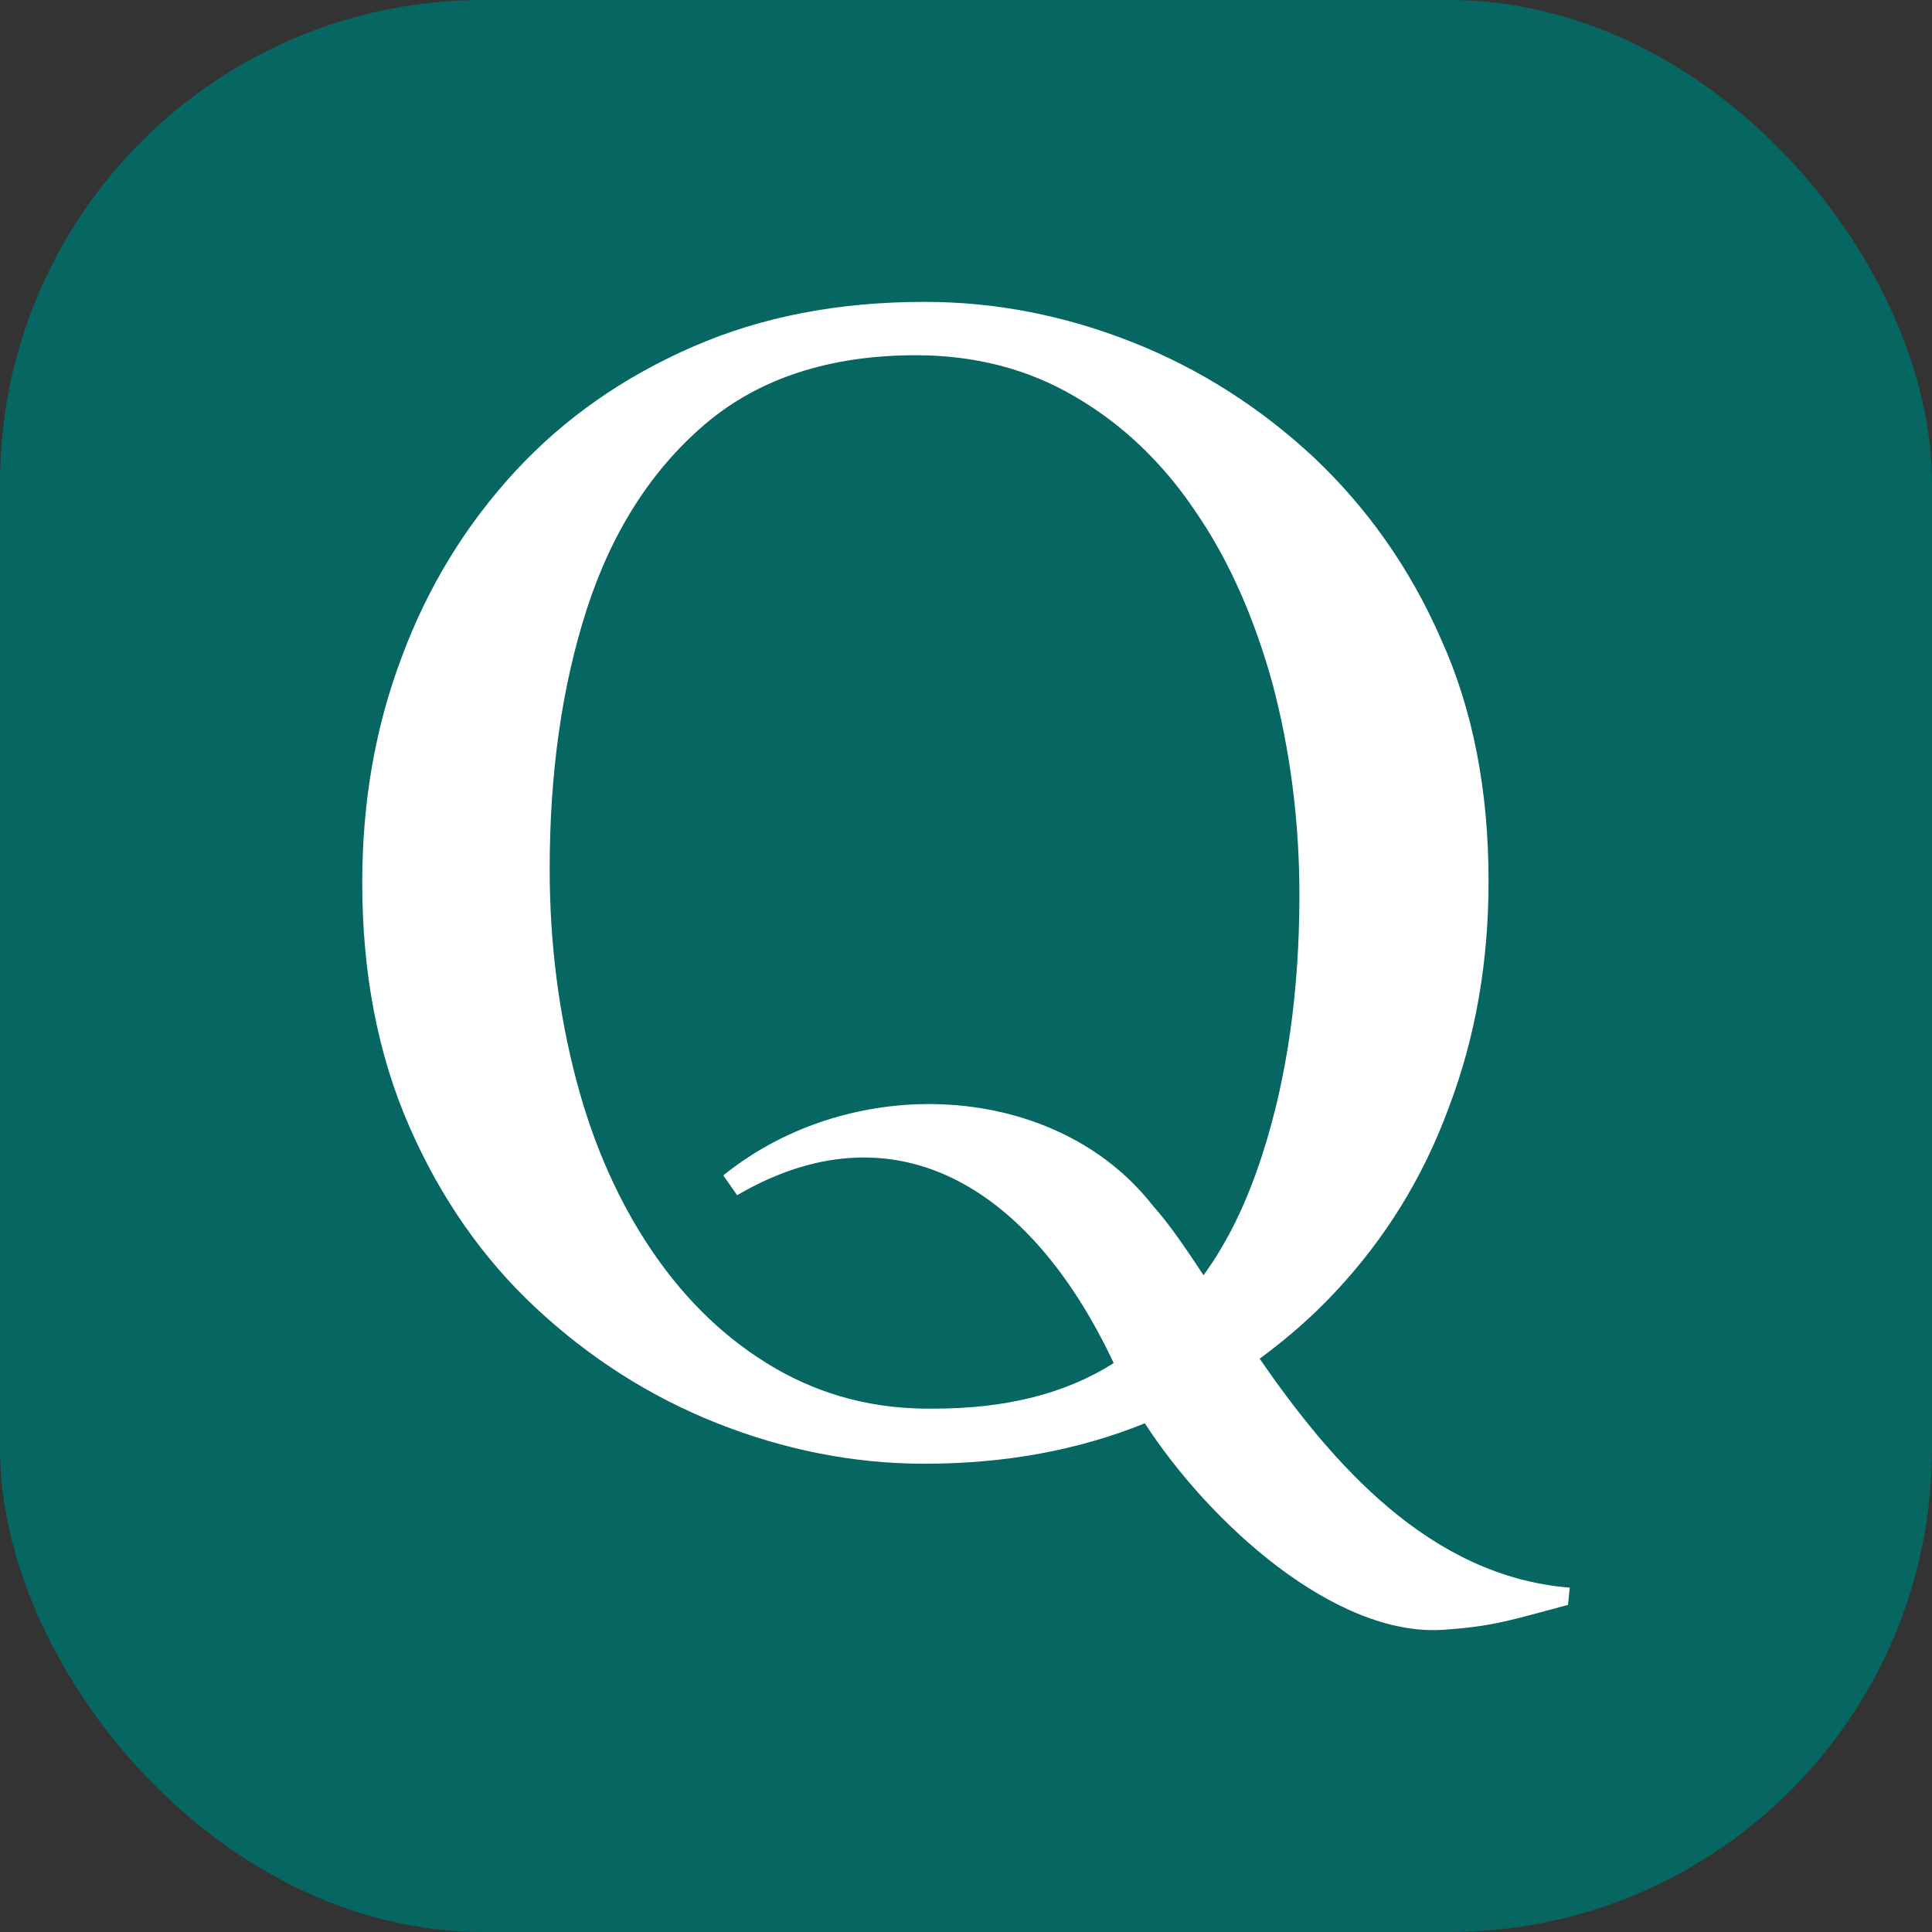
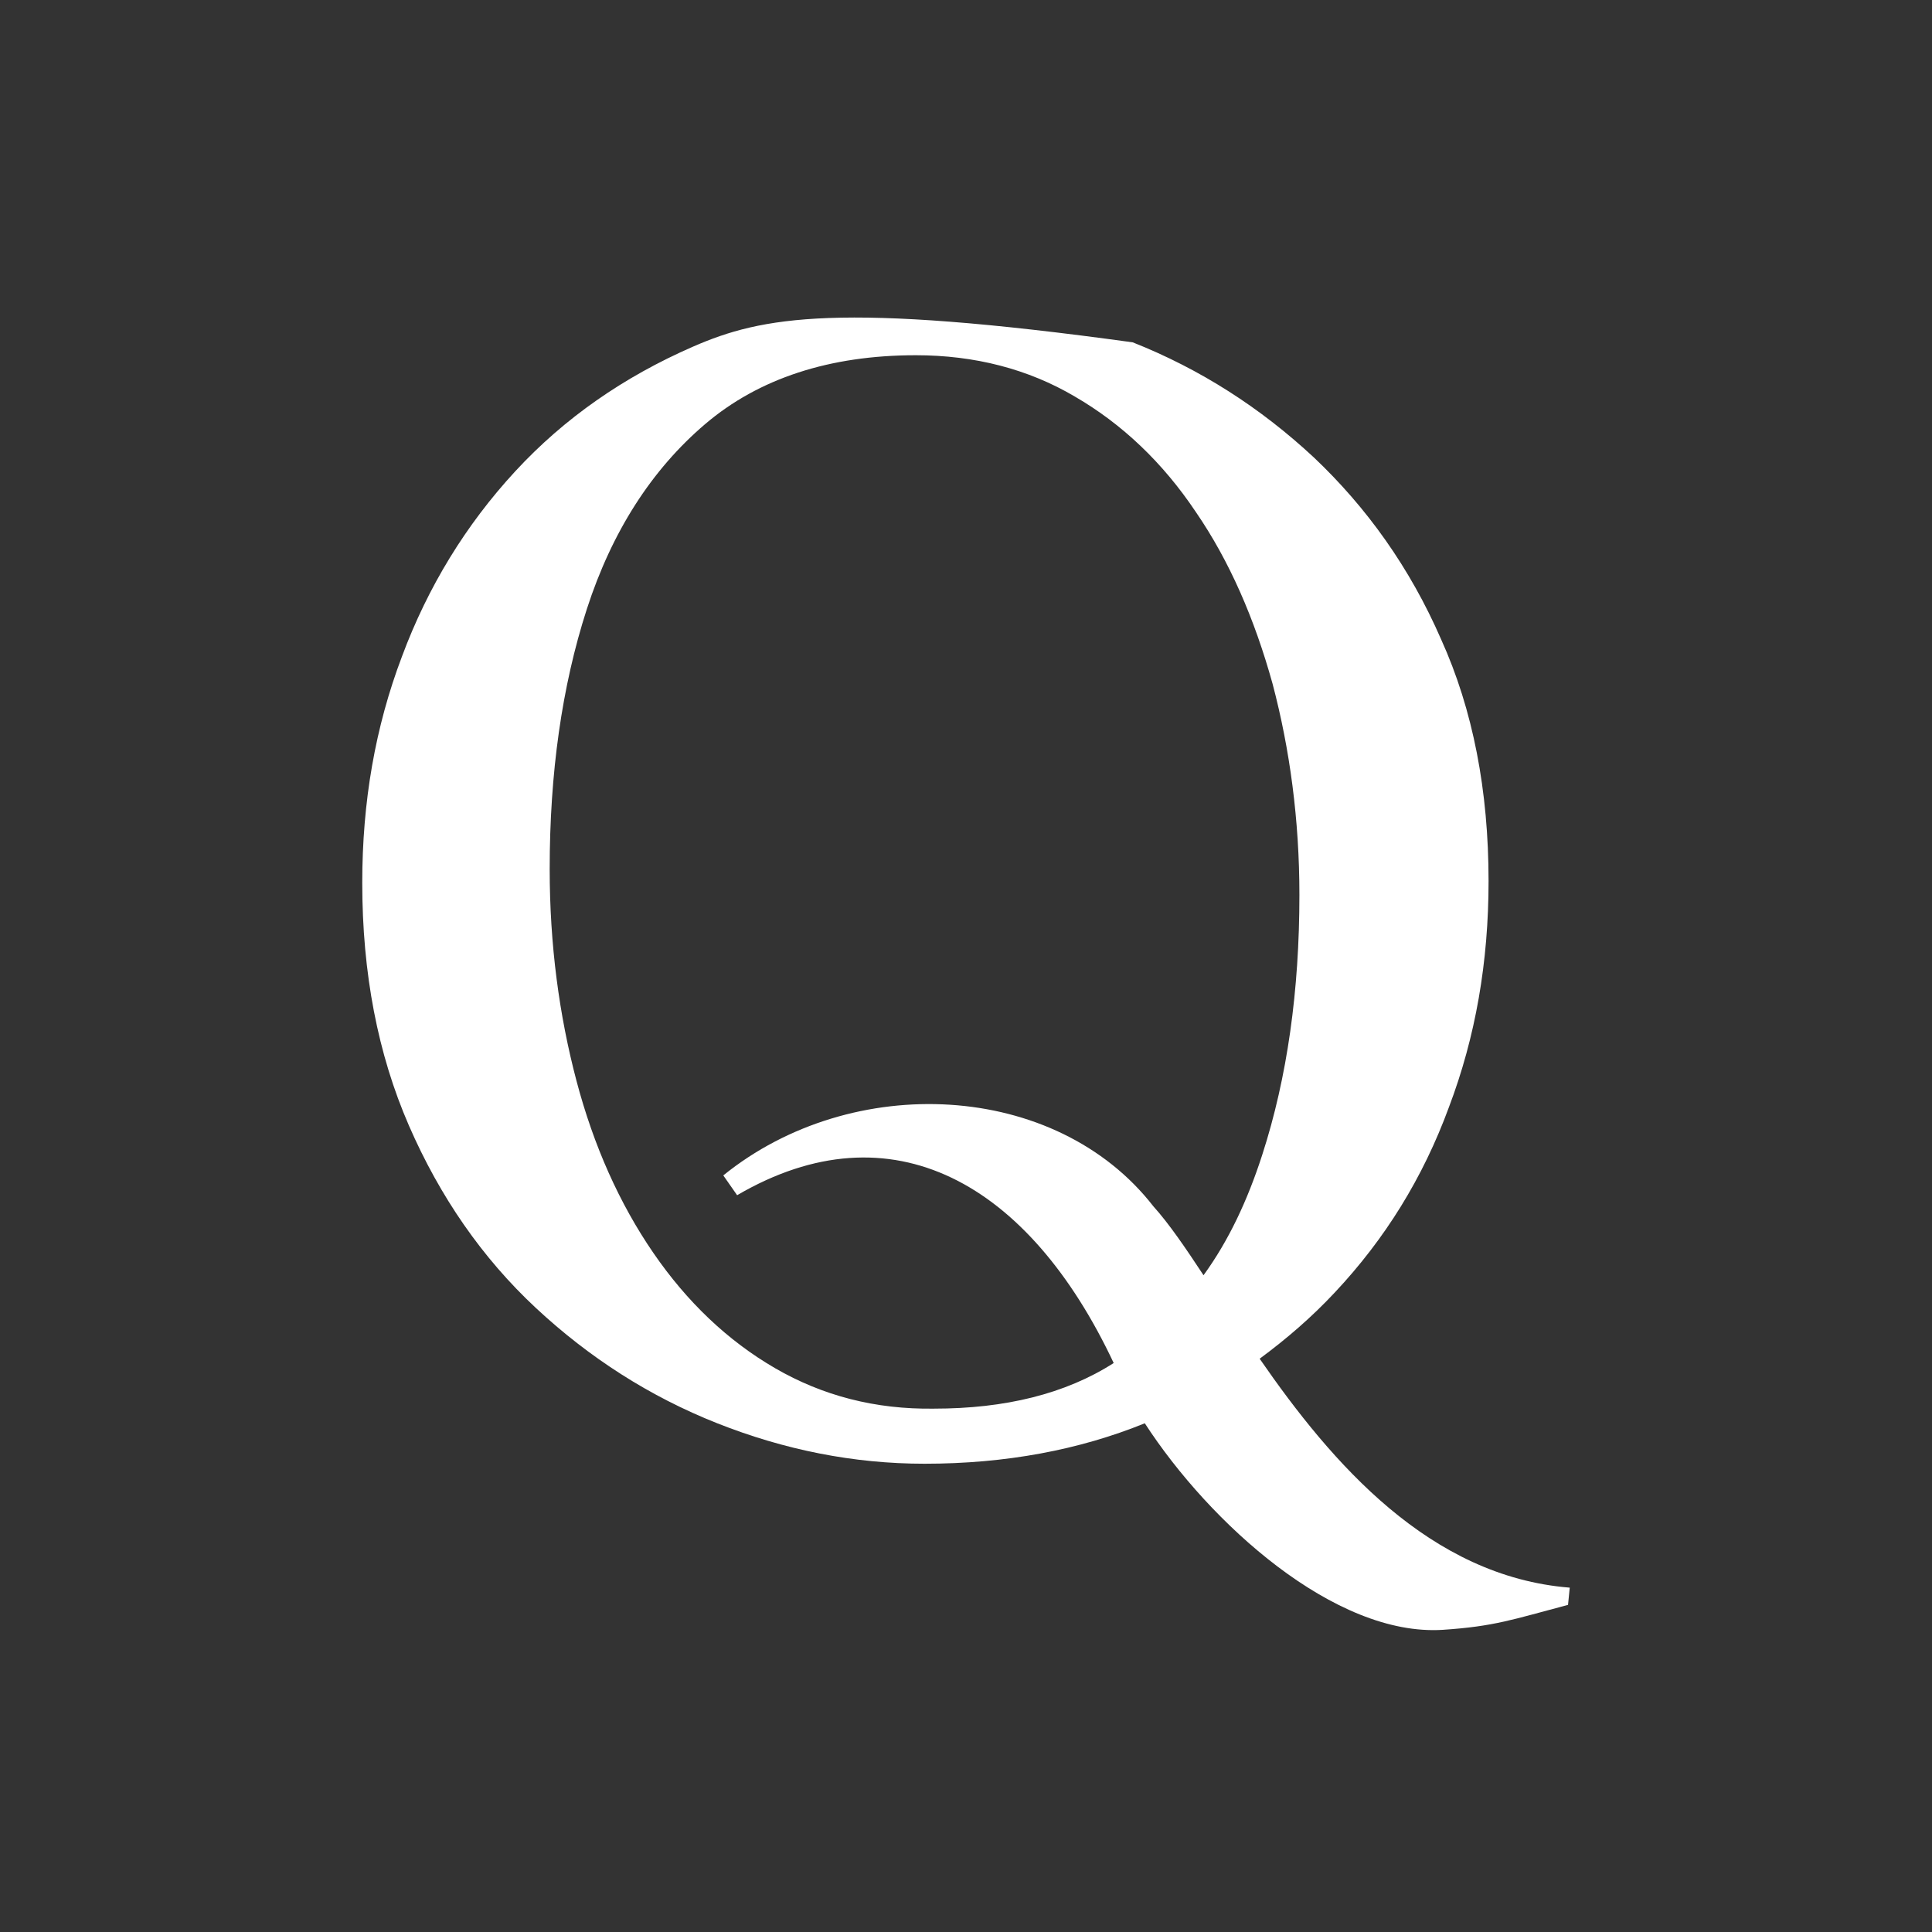
<svg xmlns="http://www.w3.org/2000/svg" width="128" height="128" viewBox="0 0 128 128" fill="none">
  <rect x="0" y="0" width="128" height="128" fill="#333333" stroke="none" />
-   <rect width="128" height="128" rx="32" fill="#066661" />
-   <path d="M83.456 90.019C85.23 88.708 86.89 87.282 88.435 85.629C91.754 82.094 94.272 78.045 95.989 73.37C97.763 68.694 98.621 63.733 98.621 58.374C98.621 52.387 97.591 47.027 95.474 42.351C93.413 37.619 90.552 33.627 87.061 30.32C83.514 27.013 79.508 24.448 75.044 22.68C70.581 20.912 66.003 20 61.253 20C55.588 20 50.495 20.969 45.917 22.965C41.339 24.961 37.391 27.698 34.129 31.233C30.867 34.768 28.349 38.873 26.632 43.492C24.858 48.167 24 53.128 24 58.488C24 64.475 25.03 69.835 27.09 74.567C29.15 79.3 31.954 83.348 35.502 86.655C39.05 89.962 43.056 92.528 47.519 94.296C51.983 96.063 56.561 96.976 61.253 96.976C66.632 96.976 71.496 96.063 75.846 94.296C80.137 100.91 88.435 108.436 95.588 107.98C99.022 107.752 100.223 107.296 103.886 106.327L104 105.186C94.73 104.445 88.263 96.976 83.456 90.019ZM51.353 90.647C48.206 88.822 45.517 86.256 43.285 83.006C41.053 79.756 39.336 75.936 38.192 71.602C37.047 67.269 36.418 62.593 36.418 57.575C36.418 51.246 37.219 45.487 38.878 40.356C40.538 35.224 43.17 31.119 46.718 28.097C50.266 25.075 54.959 23.535 60.681 23.535C64.572 23.535 68.12 24.448 71.21 26.272C74.358 28.097 77.047 30.663 79.222 33.913C81.454 37.163 83.113 40.983 84.315 45.316C85.459 49.65 86.089 54.325 86.089 59.286C86.089 65.615 85.288 71.374 83.628 76.506C82.655 79.528 81.396 82.208 79.737 84.488C78.535 82.664 77.448 81.067 76.418 79.927C69.951 71.602 56.446 70.975 47.92 77.874L48.836 79.186C59.079 73.199 68.177 78.387 73.785 90.304C70.581 92.357 66.575 93.326 61.883 93.326C57.991 93.383 54.501 92.471 51.353 90.647Z" fill="white" />
+   <path d="M83.456 90.019C85.23 88.708 86.89 87.282 88.435 85.629C91.754 82.094 94.272 78.045 95.989 73.37C97.763 68.694 98.621 63.733 98.621 58.374C98.621 52.387 97.591 47.027 95.474 42.351C93.413 37.619 90.552 33.627 87.061 30.32C83.514 27.013 79.508 24.448 75.044 22.68C55.588 20 50.495 20.969 45.917 22.965C41.339 24.961 37.391 27.698 34.129 31.233C30.867 34.768 28.349 38.873 26.632 43.492C24.858 48.167 24 53.128 24 58.488C24 64.475 25.03 69.835 27.09 74.567C29.15 79.3 31.954 83.348 35.502 86.655C39.05 89.962 43.056 92.528 47.519 94.296C51.983 96.063 56.561 96.976 61.253 96.976C66.632 96.976 71.496 96.063 75.846 94.296C80.137 100.91 88.435 108.436 95.588 107.98C99.022 107.752 100.223 107.296 103.886 106.327L104 105.186C94.73 104.445 88.263 96.976 83.456 90.019ZM51.353 90.647C48.206 88.822 45.517 86.256 43.285 83.006C41.053 79.756 39.336 75.936 38.192 71.602C37.047 67.269 36.418 62.593 36.418 57.575C36.418 51.246 37.219 45.487 38.878 40.356C40.538 35.224 43.17 31.119 46.718 28.097C50.266 25.075 54.959 23.535 60.681 23.535C64.572 23.535 68.12 24.448 71.21 26.272C74.358 28.097 77.047 30.663 79.222 33.913C81.454 37.163 83.113 40.983 84.315 45.316C85.459 49.65 86.089 54.325 86.089 59.286C86.089 65.615 85.288 71.374 83.628 76.506C82.655 79.528 81.396 82.208 79.737 84.488C78.535 82.664 77.448 81.067 76.418 79.927C69.951 71.602 56.446 70.975 47.92 77.874L48.836 79.186C59.079 73.199 68.177 78.387 73.785 90.304C70.581 92.357 66.575 93.326 61.883 93.326C57.991 93.383 54.501 92.471 51.353 90.647Z" fill="white" />
</svg>